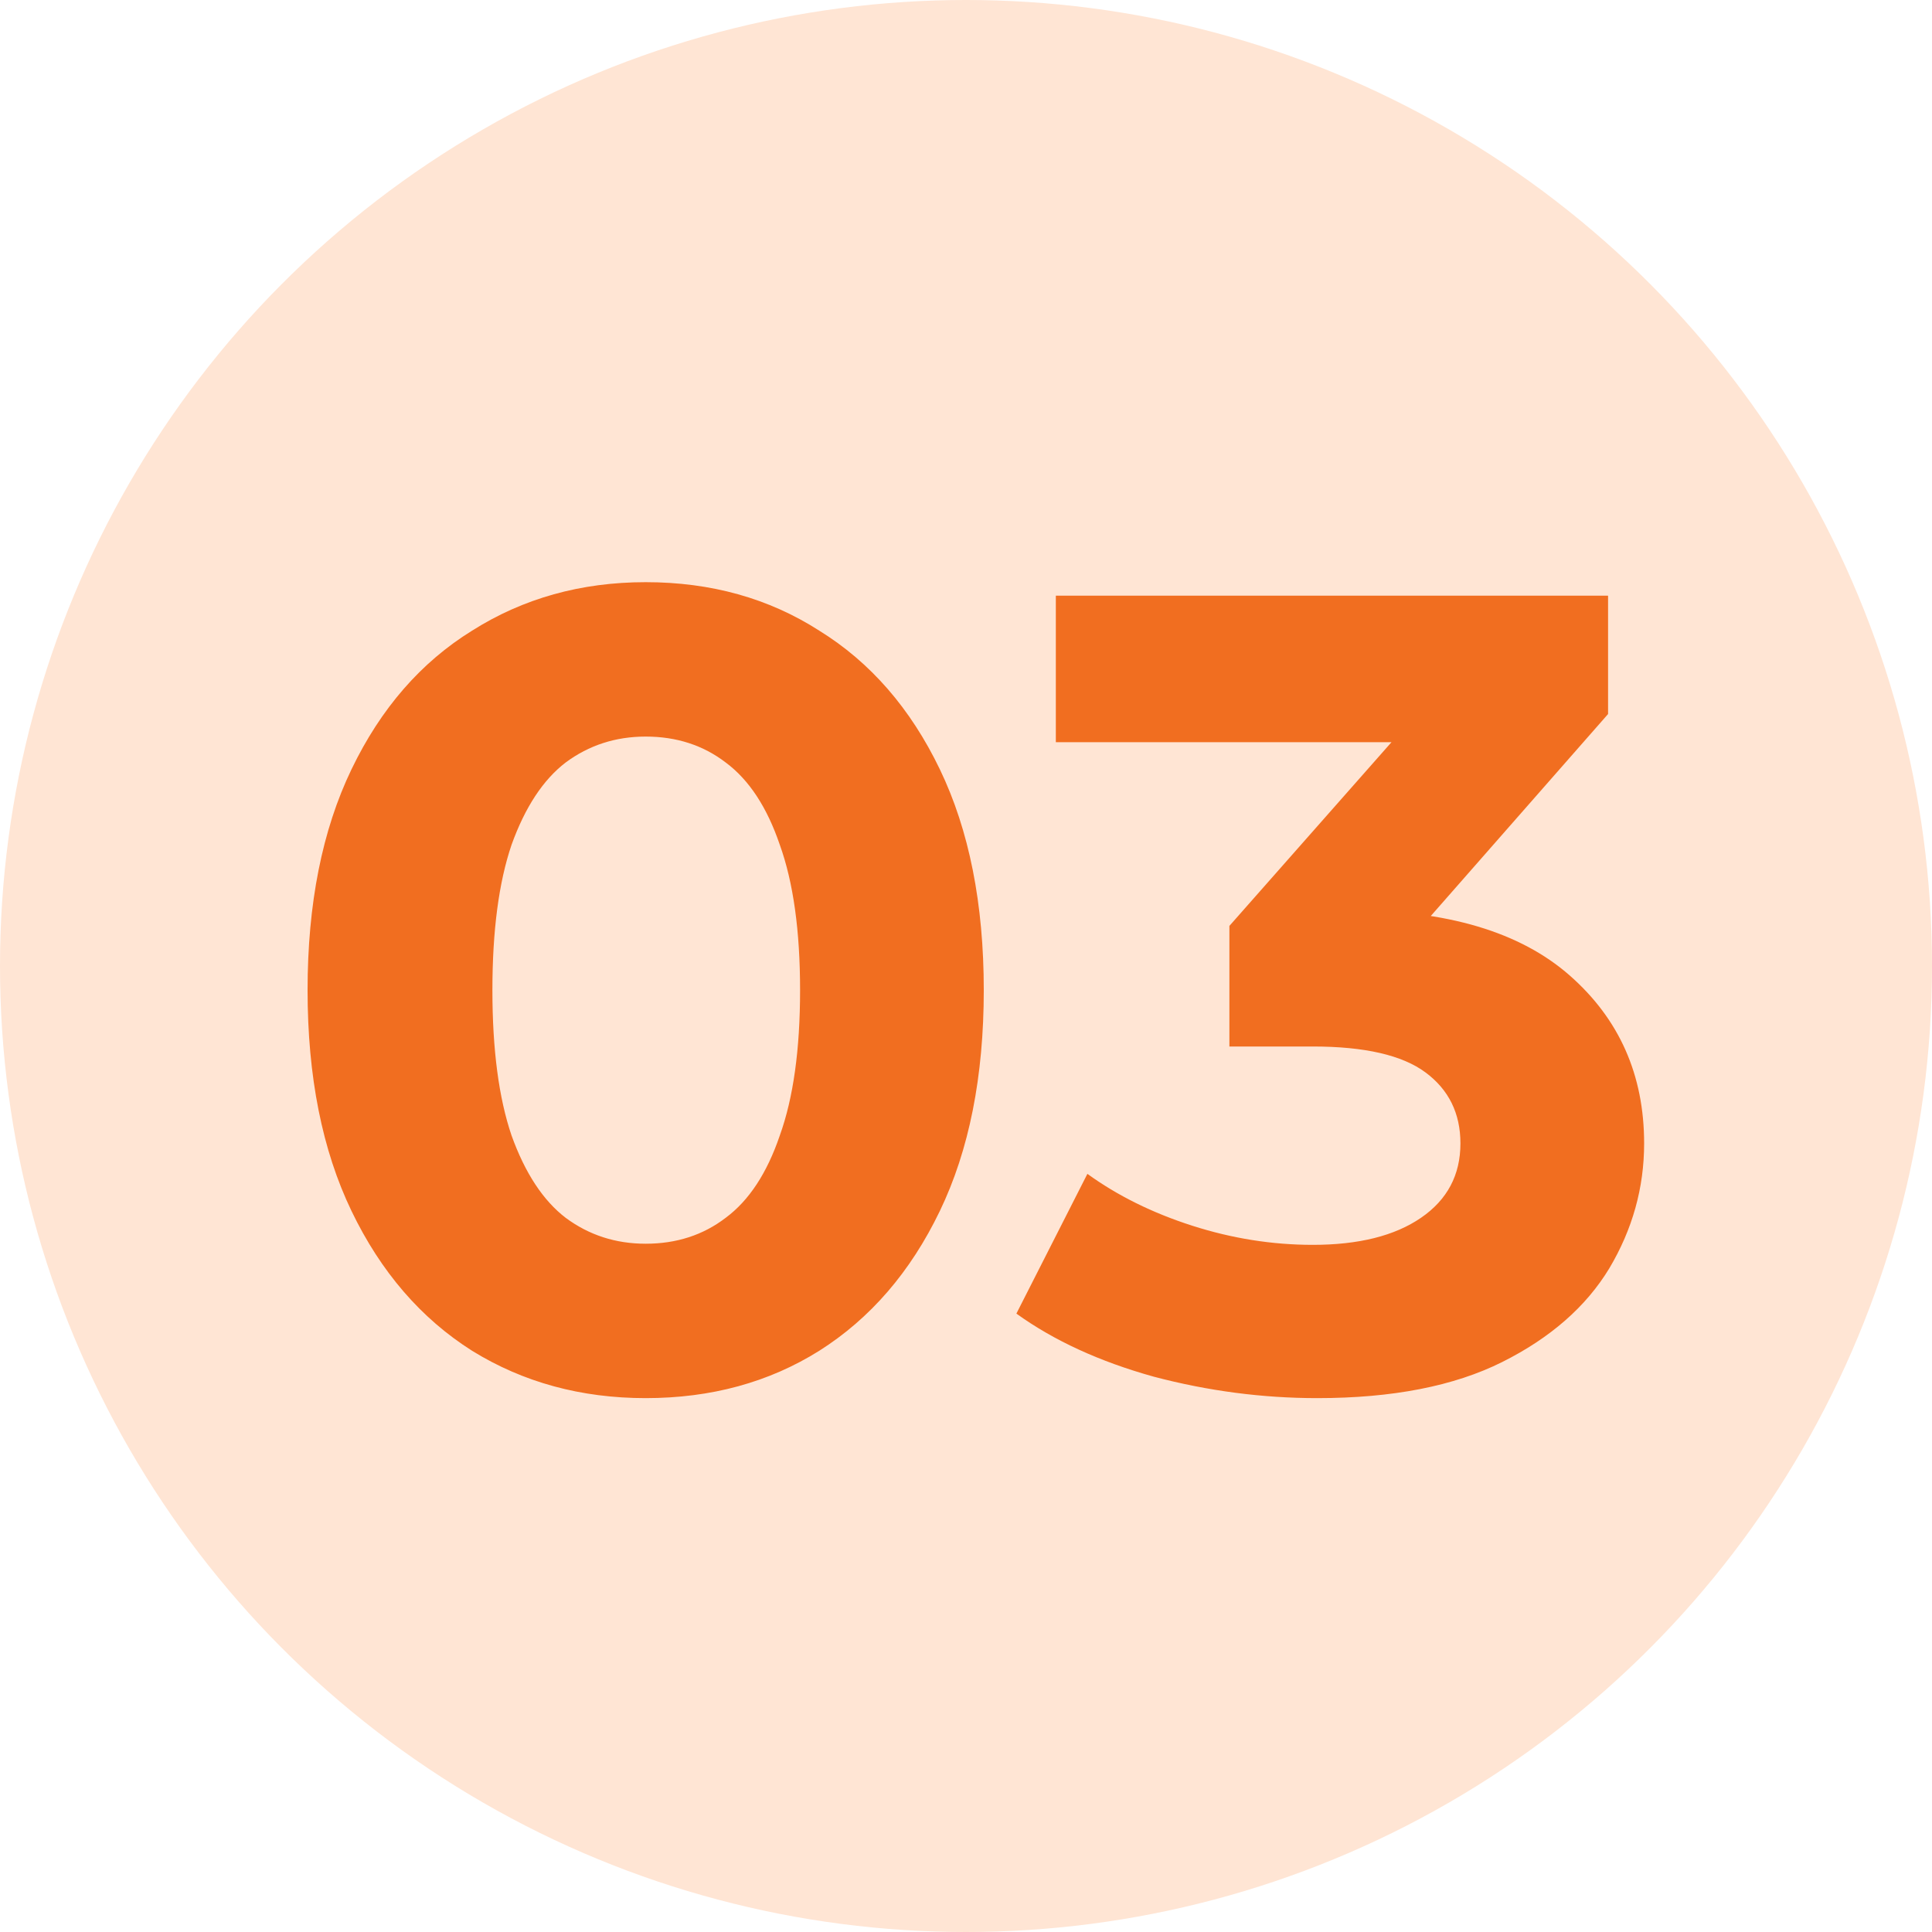
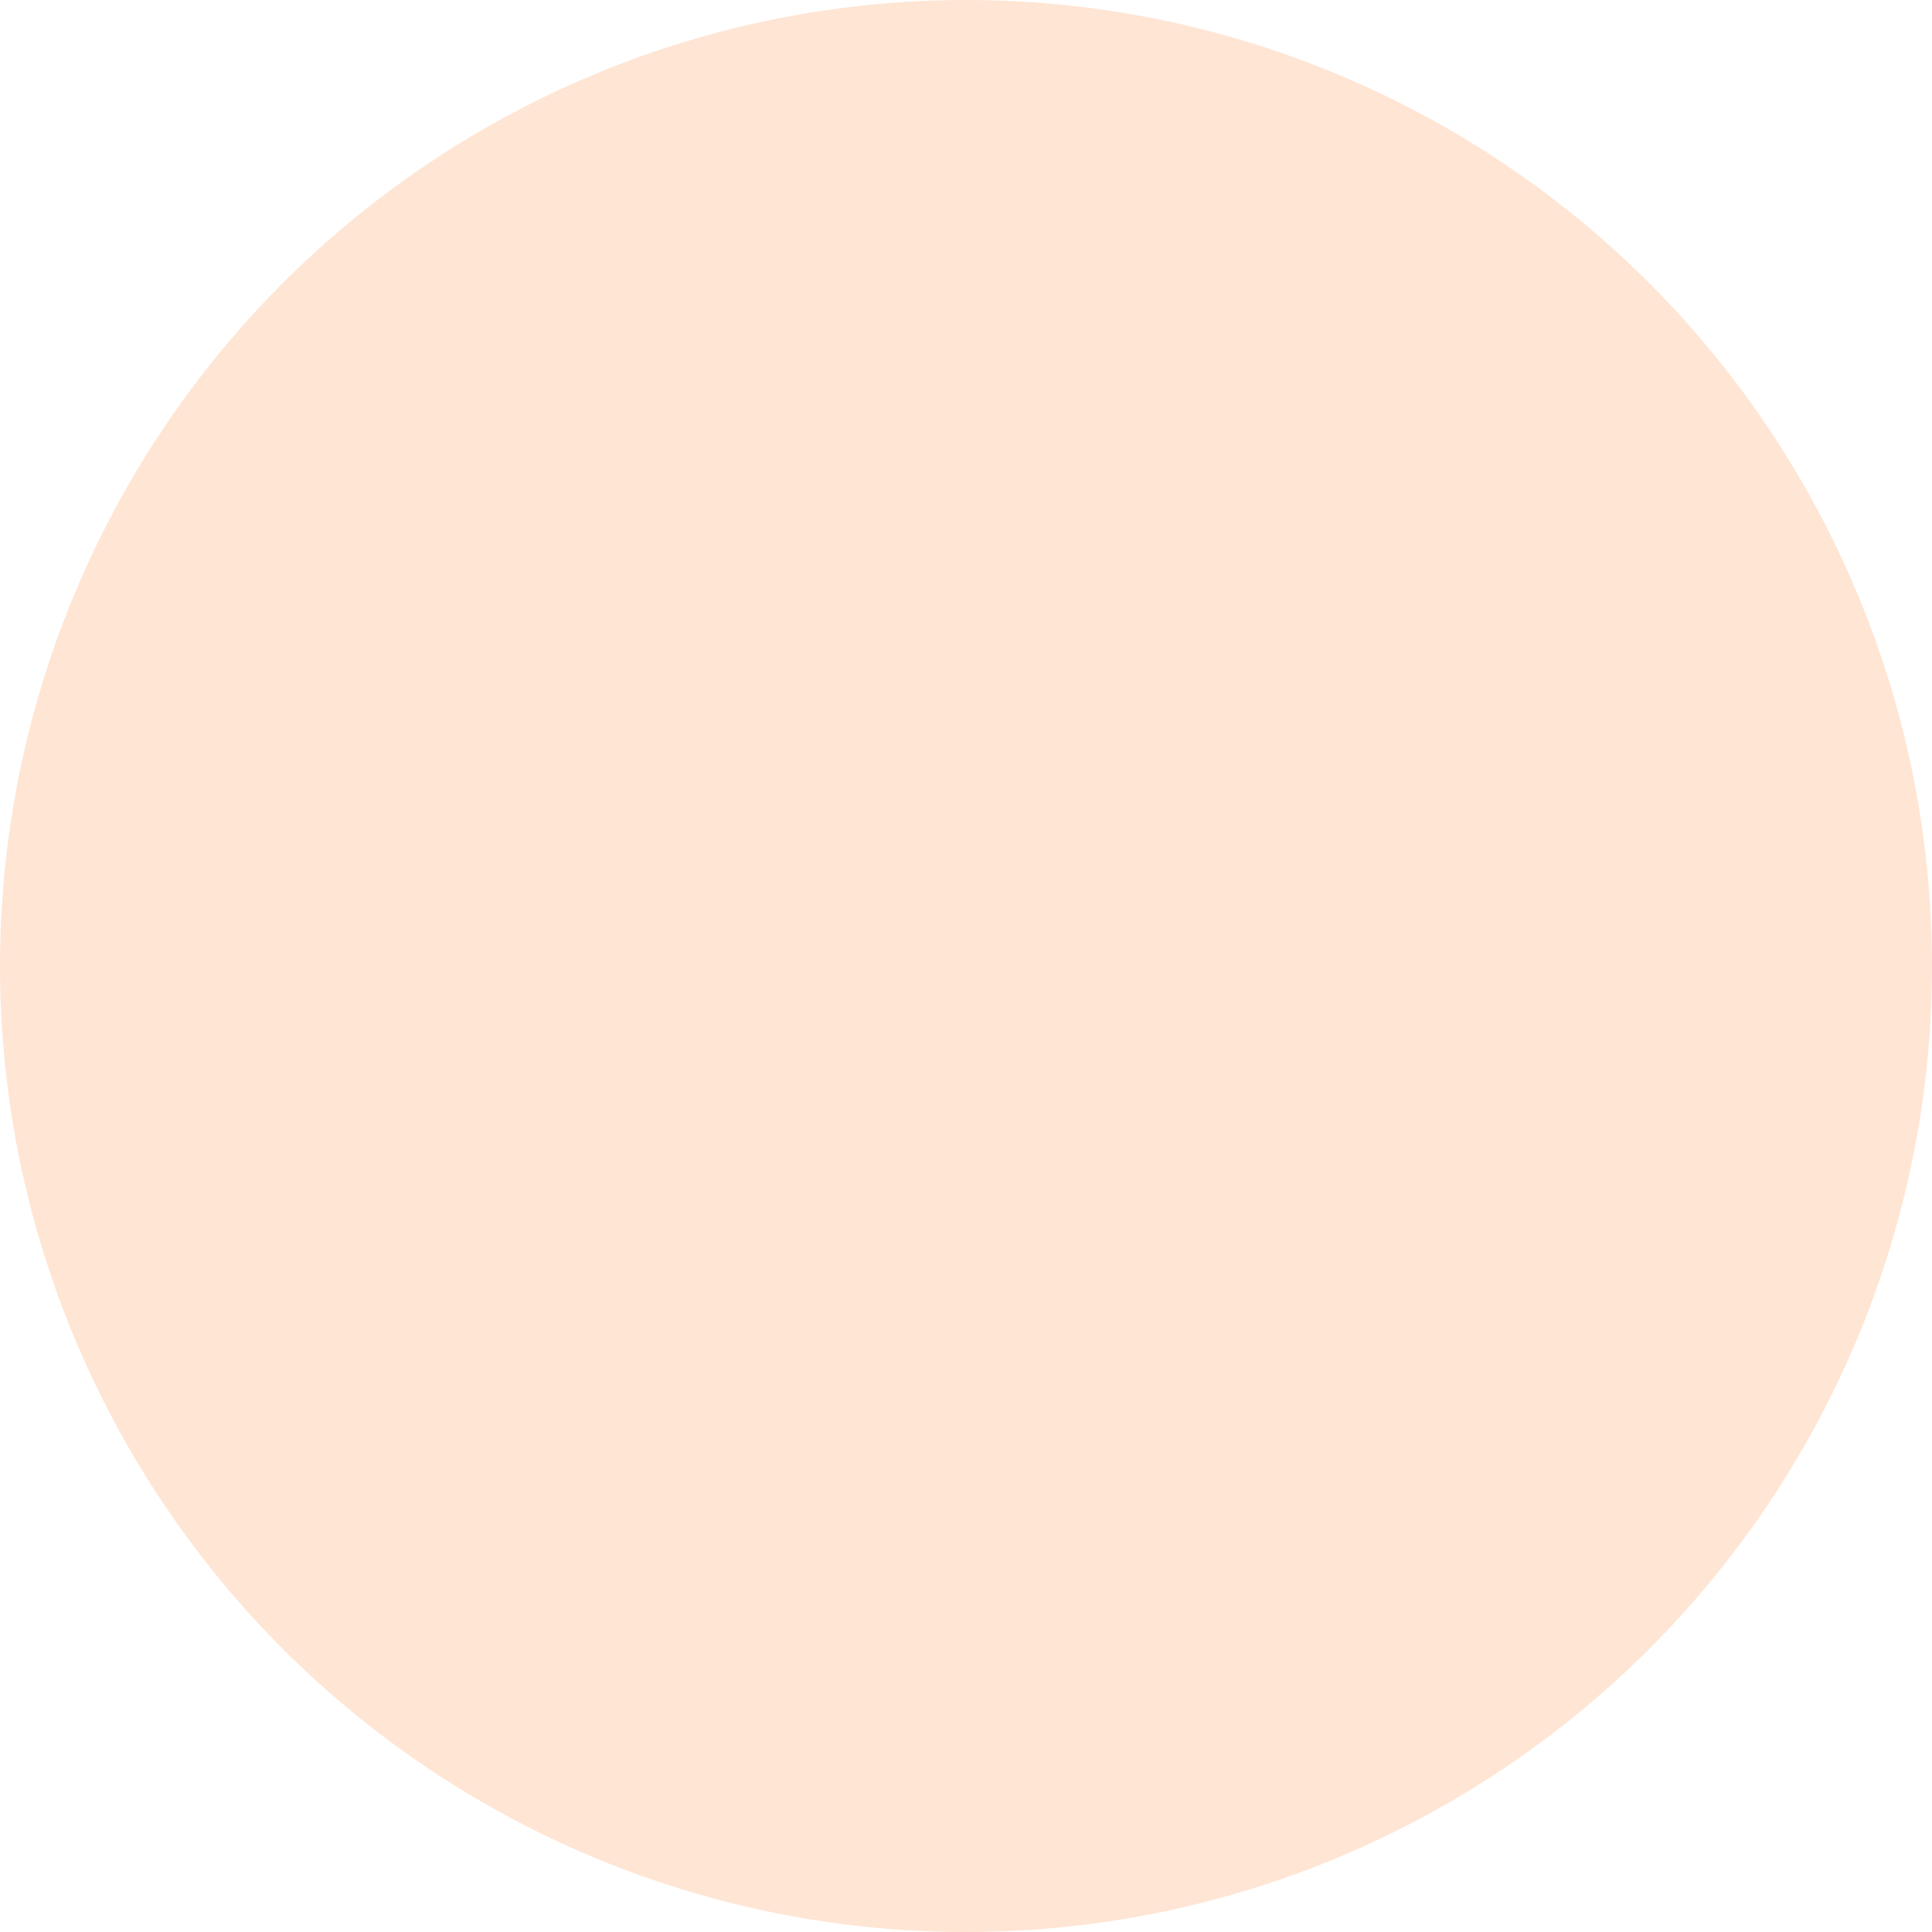
<svg xmlns="http://www.w3.org/2000/svg" width="120" height="120" viewBox="0 0 120 120" fill="none">
  <circle cx="60" cy="60" r="60" fill="#FFE5D4" />
-   <path d="M40.104 86.84C36.091 86.84 32.497 85.86 29.324 83.9C26.151 81.893 23.654 79 21.834 75.22C20.014 71.44 19.104 66.867 19.104 61.5C19.104 56.133 20.014 51.56 21.834 47.78C23.654 44 26.151 41.13 29.324 39.17C32.497 37.163 36.091 36.16 40.104 36.16C44.164 36.16 47.757 37.163 50.884 39.17C54.057 41.13 56.554 44 58.374 47.78C60.194 51.56 61.104 56.133 61.104 61.5C61.104 66.867 60.194 71.44 58.374 75.22C56.554 79 54.057 81.893 50.884 83.9C47.757 85.86 44.164 86.84 40.104 86.84ZM40.104 77.25C42.017 77.25 43.674 76.713 45.074 75.64C46.521 74.567 47.641 72.863 48.434 70.53C49.274 68.197 49.694 65.187 49.694 61.5C49.694 57.813 49.274 54.803 48.434 52.47C47.641 50.137 46.521 48.433 45.074 47.36C43.674 46.287 42.017 45.75 40.104 45.75C38.237 45.75 36.581 46.287 35.134 47.36C33.734 48.433 32.614 50.137 31.774 52.47C30.981 54.803 30.584 57.813 30.584 61.5C30.584 65.187 30.981 68.197 31.774 70.53C32.614 72.863 33.734 74.567 35.134 75.64C36.581 76.713 38.237 77.25 40.104 77.25ZM81.82 86.84C78.413 86.84 75.03 86.397 71.67 85.51C68.31 84.577 65.463 83.27 63.13 81.59L67.54 72.91C69.407 74.263 71.577 75.337 74.05 76.13C76.523 76.923 79.02 77.32 81.54 77.32C84.387 77.32 86.627 76.76 88.26 75.64C89.894 74.52 90.71 72.98 90.71 71.02C90.71 69.153 89.987 67.683 88.54 66.61C87.094 65.537 84.76 65 81.54 65H76.36V57.51L90.01 42.04L91.27 46.1H65.58V37H99.88V44.35L86.3 59.82L80.56 56.53H83.85C89.87 56.53 94.42 57.883 97.5 60.59C100.58 63.297 102.12 66.773 102.12 71.02C102.12 73.773 101.397 76.363 99.95 78.79C98.504 81.17 96.287 83.107 93.3 84.6C90.314 86.093 86.487 86.84 81.82 86.84Z" fill="#F16E20" />
</svg>